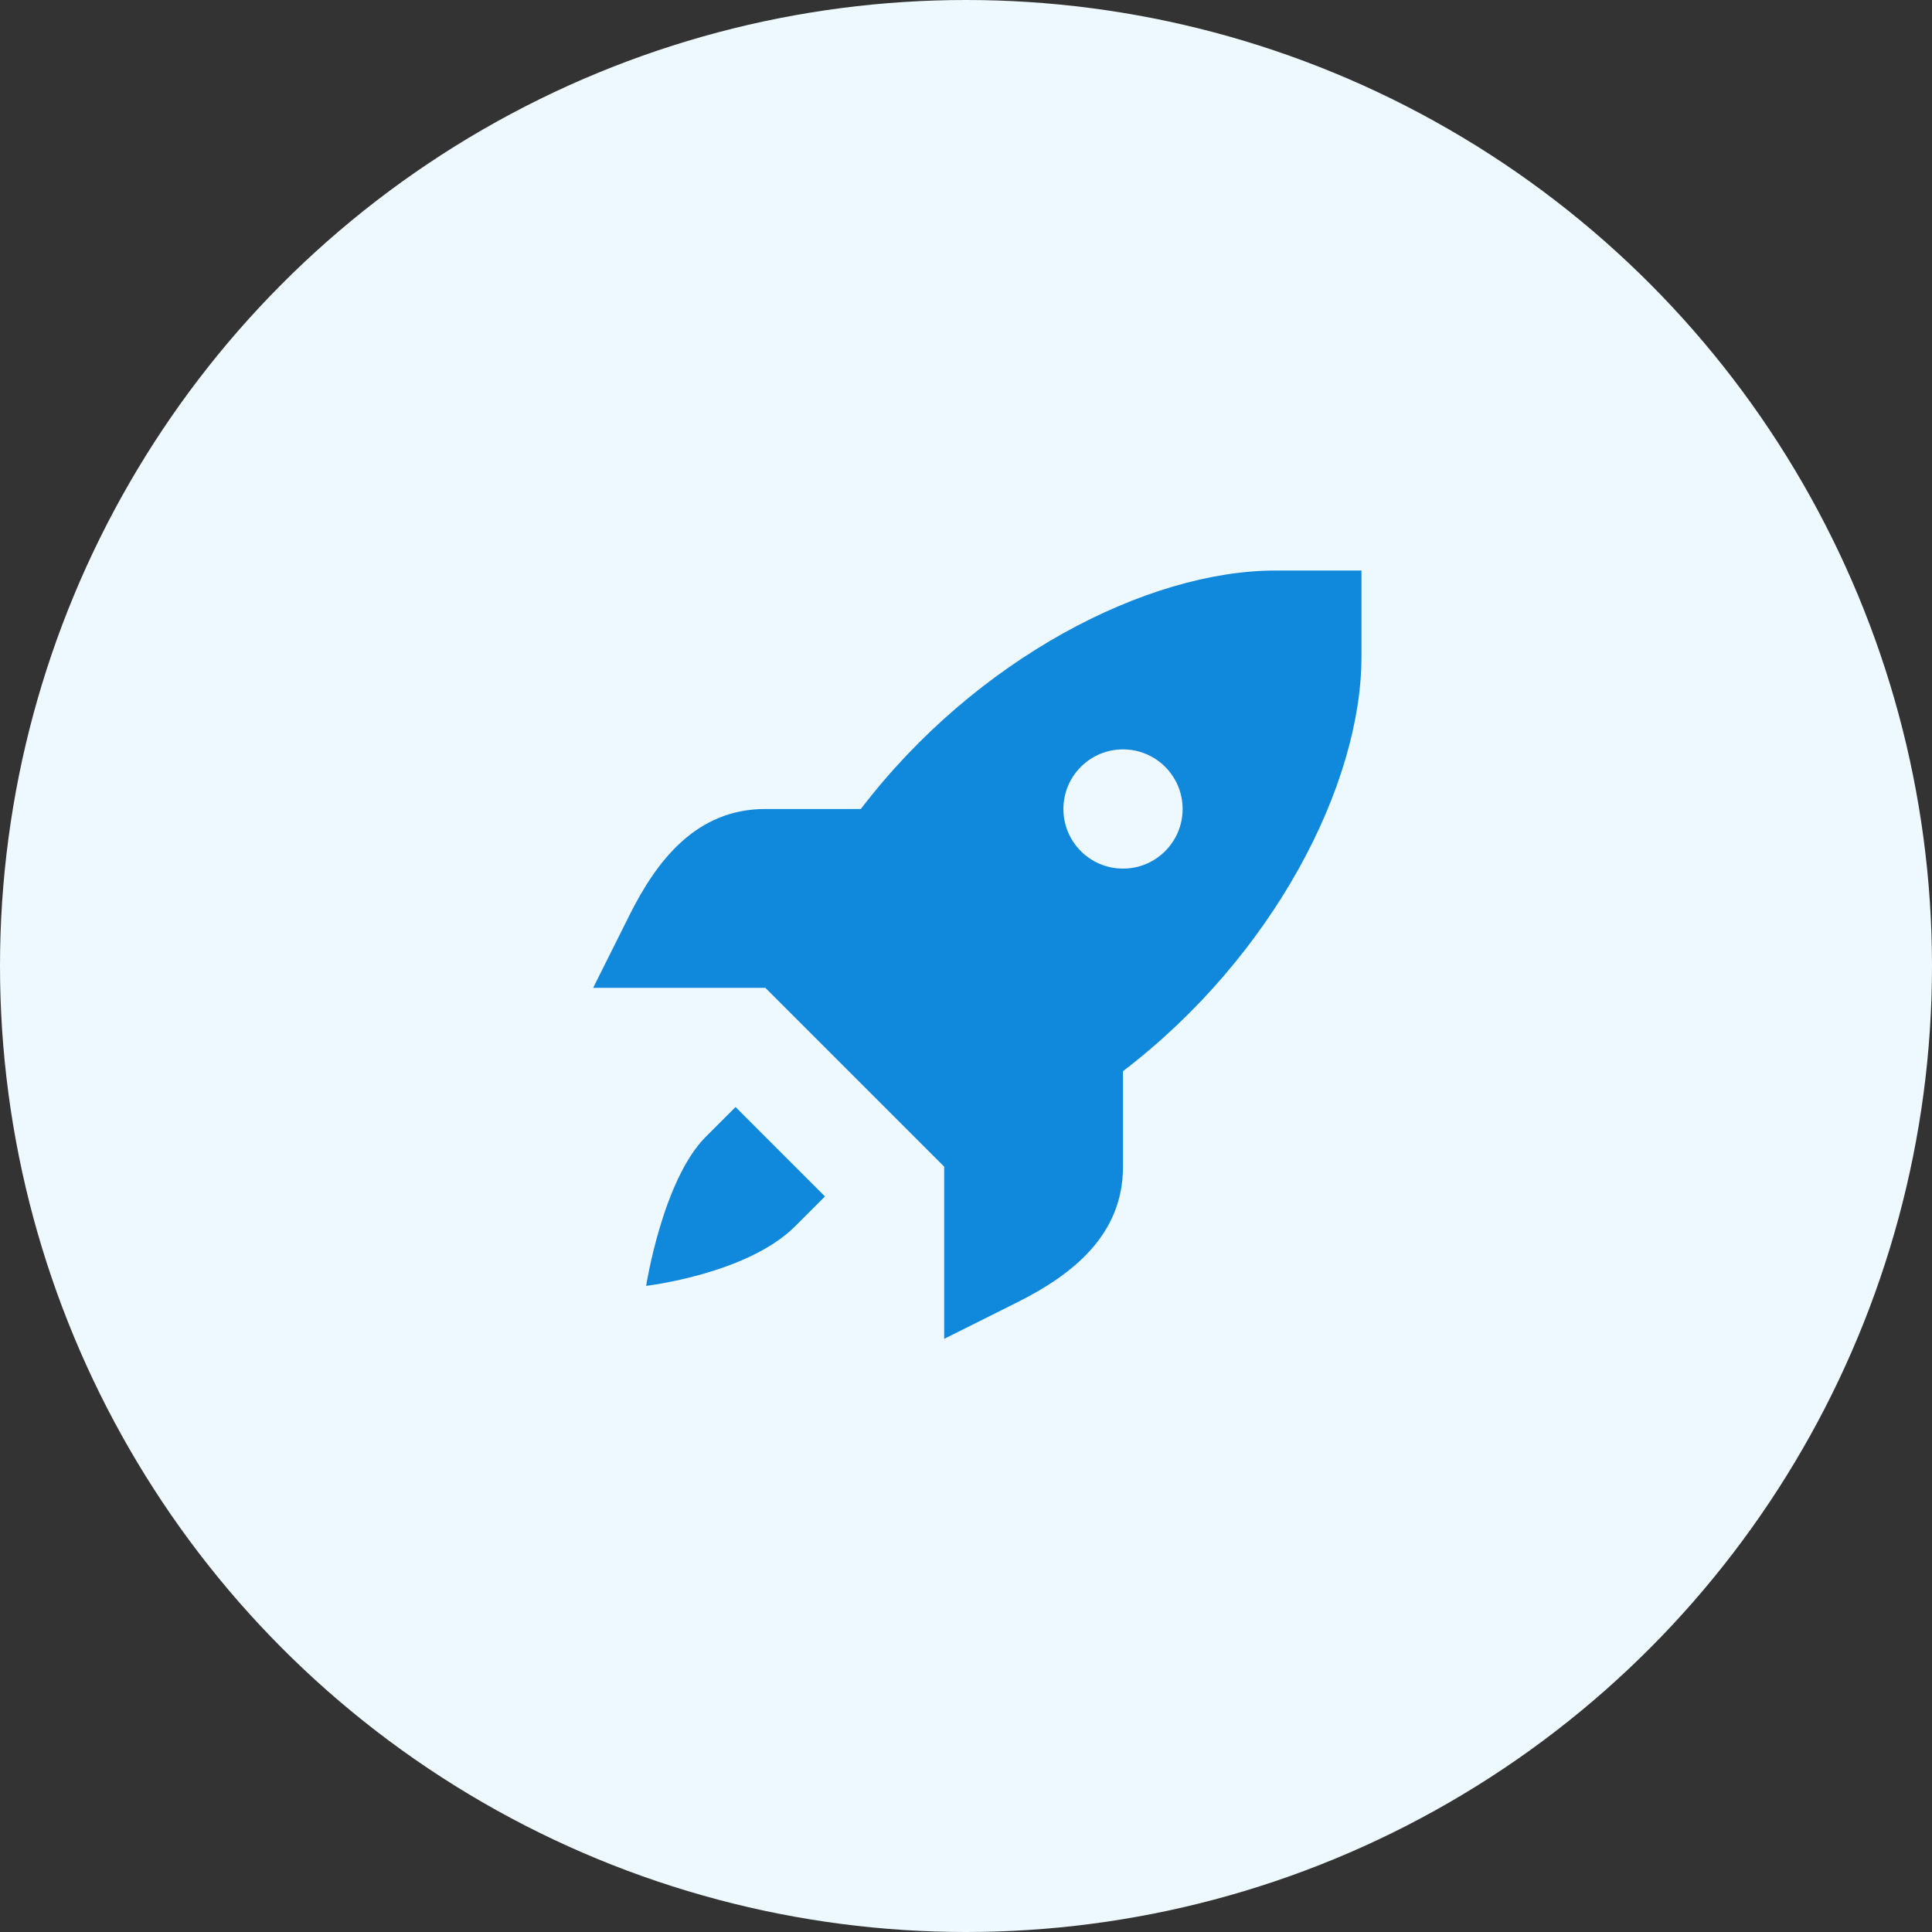
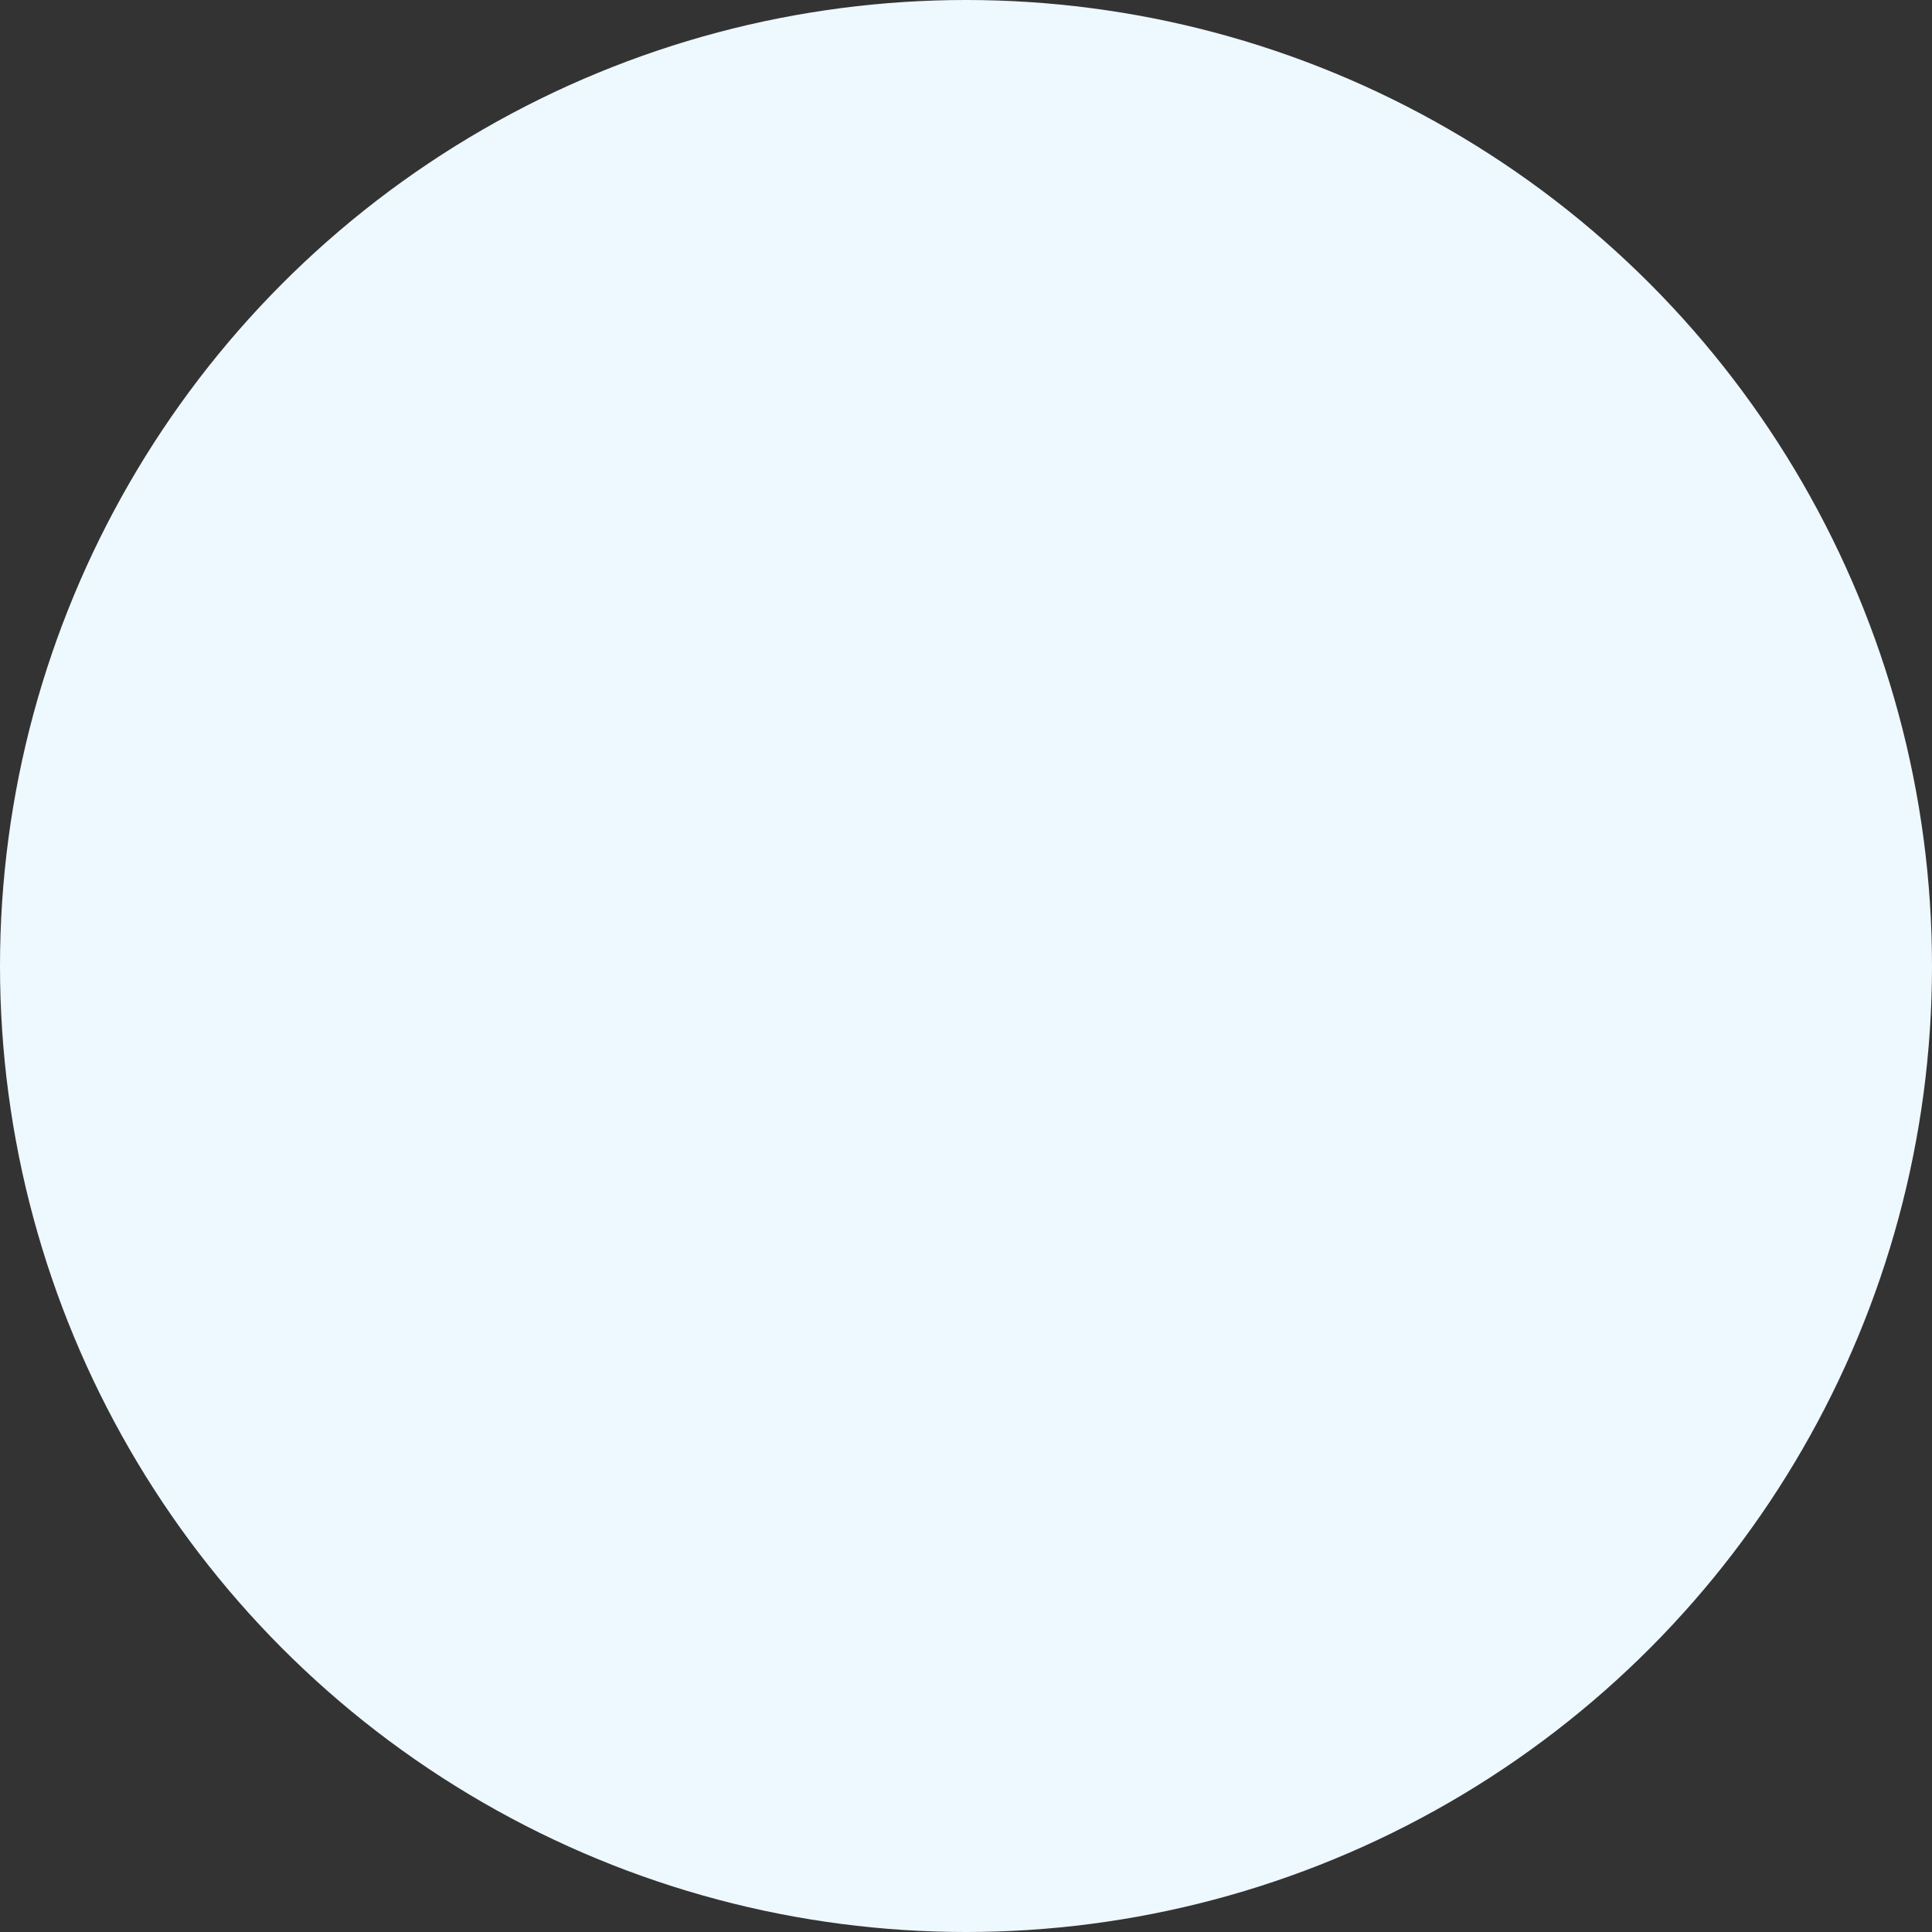
<svg xmlns="http://www.w3.org/2000/svg" width="121" height="121" viewBox="0 0 121 121" fill="none">
  <rect x="0" y="0" width="121" height="121" fill="#333333" stroke="none" />
  <circle cx="60.5" cy="60.5" r="60.5" fill="#EEF8FF" />
-   <path d="M79.871 35.733C71.866 35.733 61.125 41.225 53.913 50.667H47.933C43.613 50.667 41.136 53.892 39.431 57.302L37.149 61.867H42.538H47.933L53.533 67.467L59.133 73.067V78.462V83.851L63.698 81.569C67.108 79.864 70.333 77.387 70.333 73.067V67.087C79.775 59.874 85.267 49.134 85.267 41.129V35.733H79.871ZM70.333 46.933C72.395 46.933 74.067 48.605 74.067 50.667C74.067 52.728 72.395 54.4 70.333 54.4C68.271 54.4 66.6 52.728 66.6 50.667C66.6 48.605 68.271 46.933 70.333 46.933ZM46.067 69.333L44.2 71.2C41.504 73.896 40.467 80.533 40.467 80.533C40.467 80.533 46.806 79.794 49.8 76.8L51.667 74.933L46.067 69.333Z" fill="#1088DC" />
</svg>